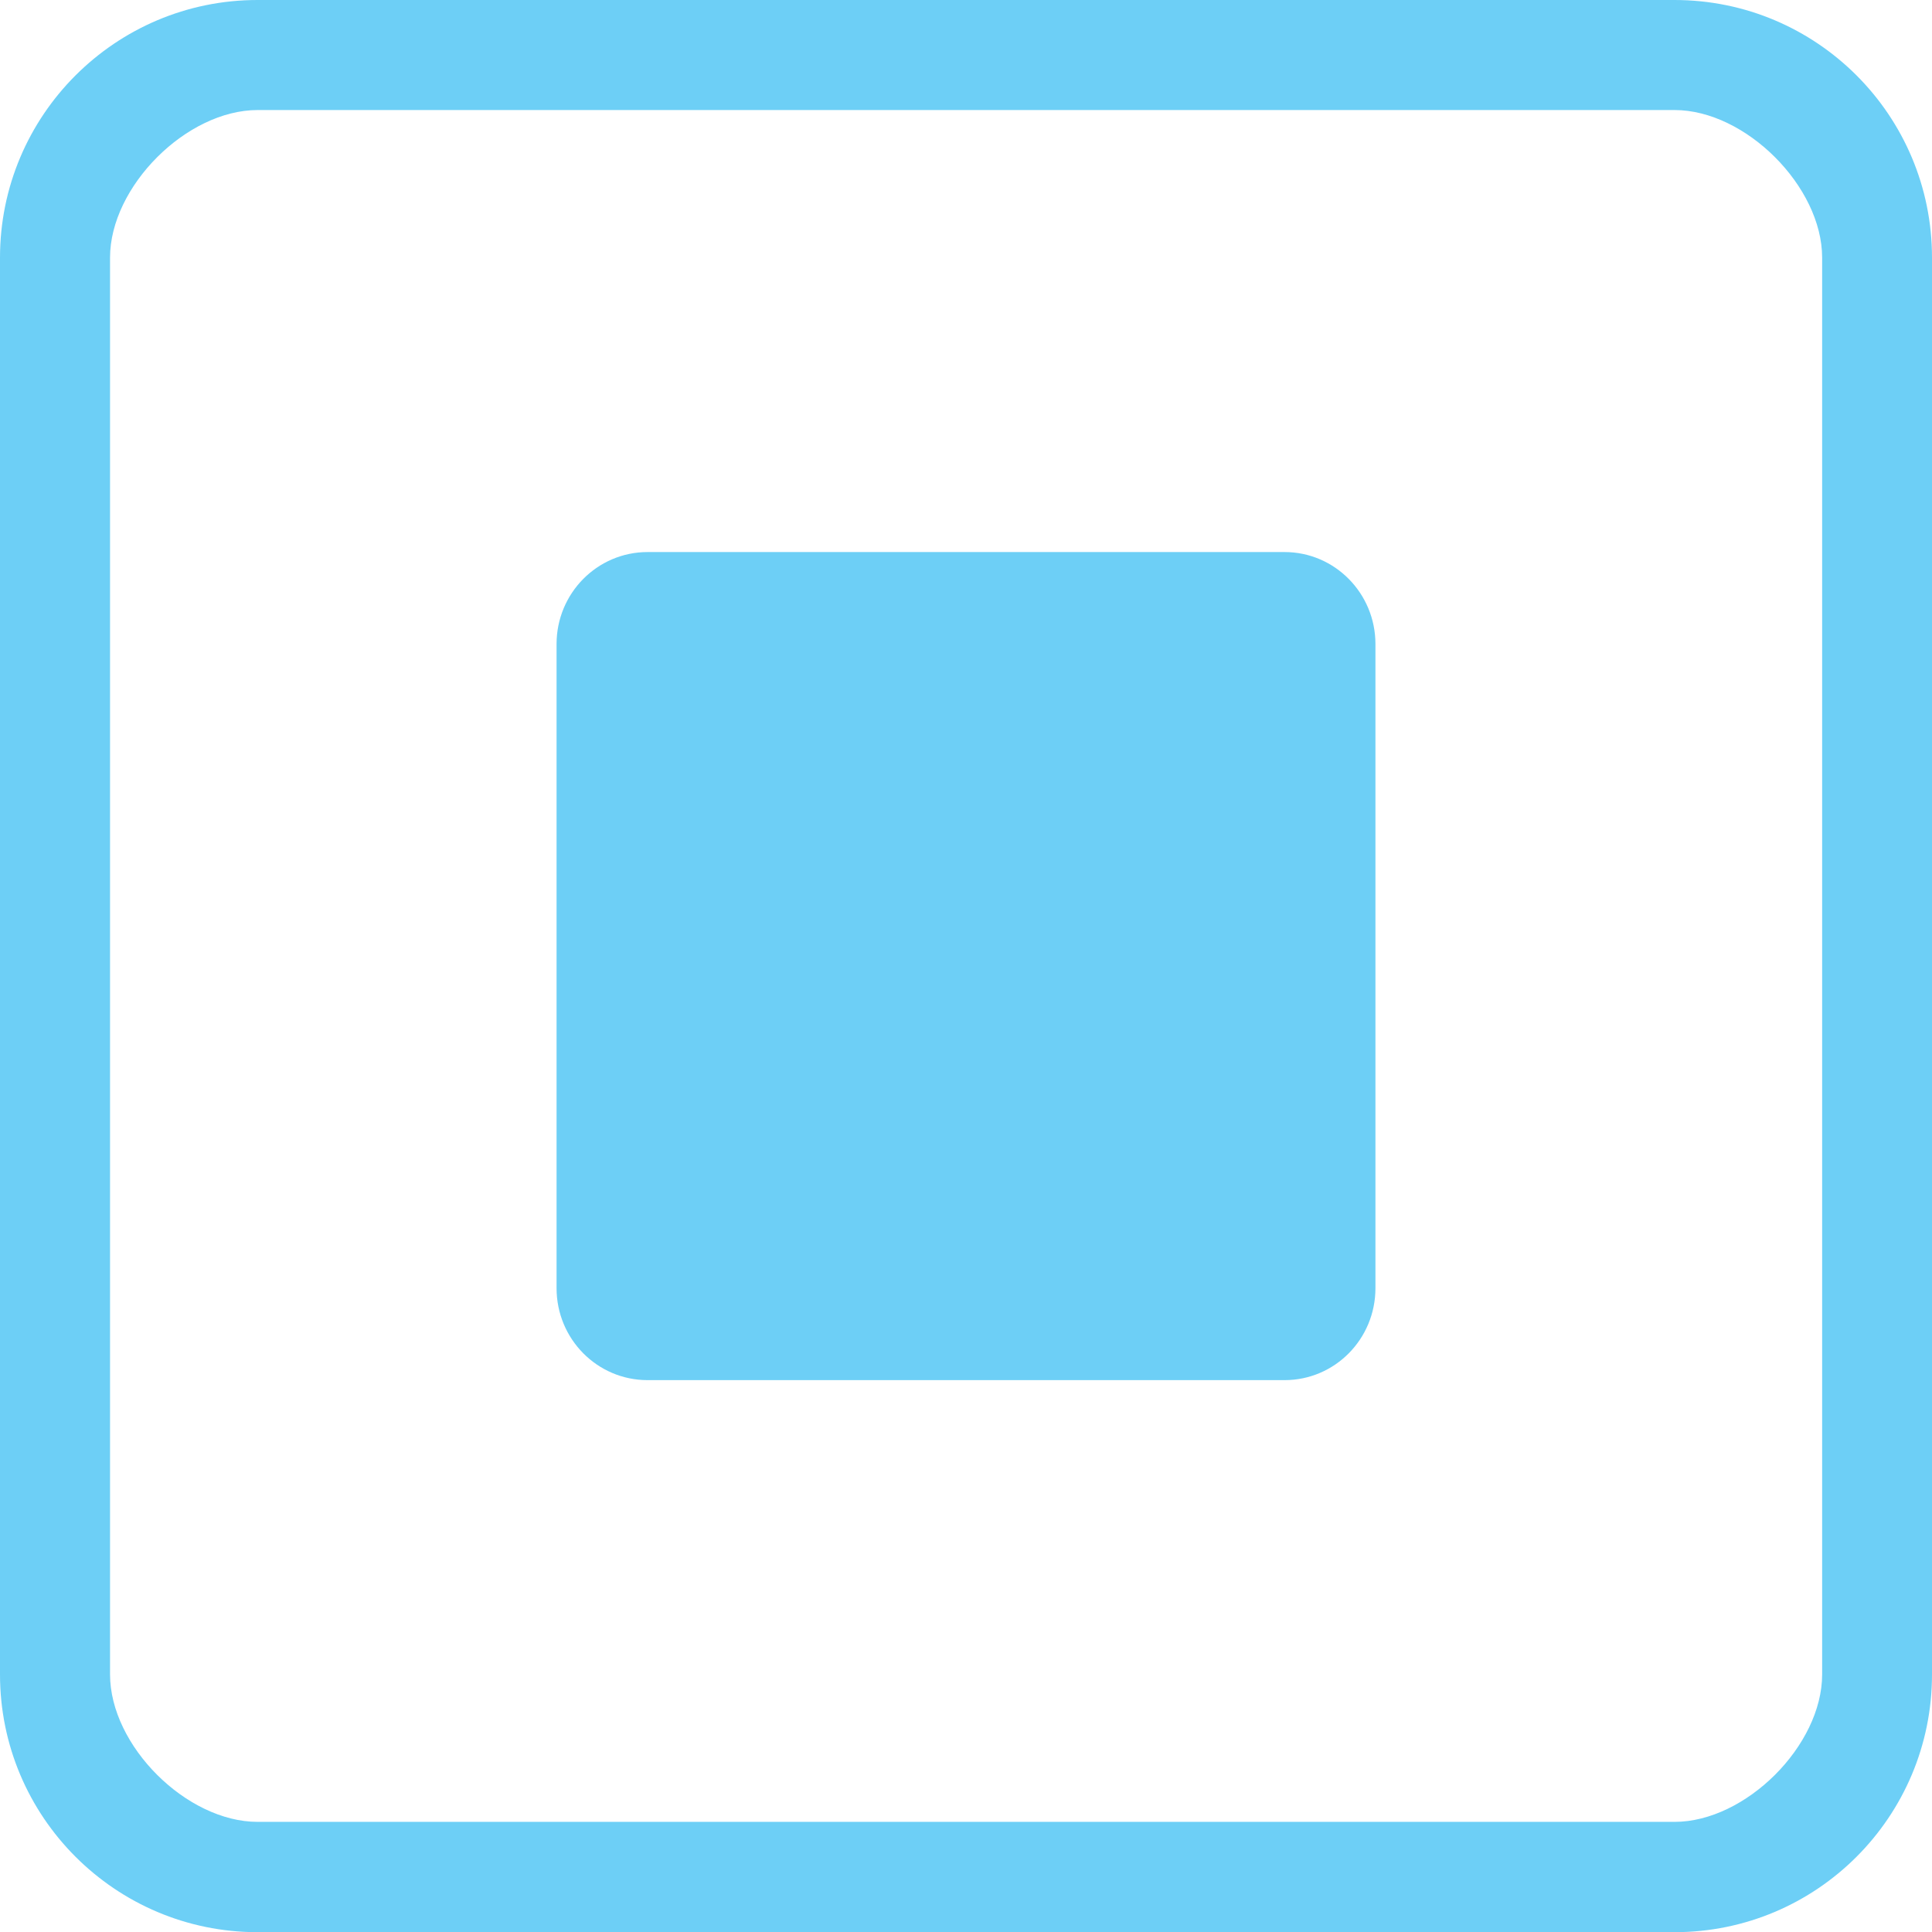
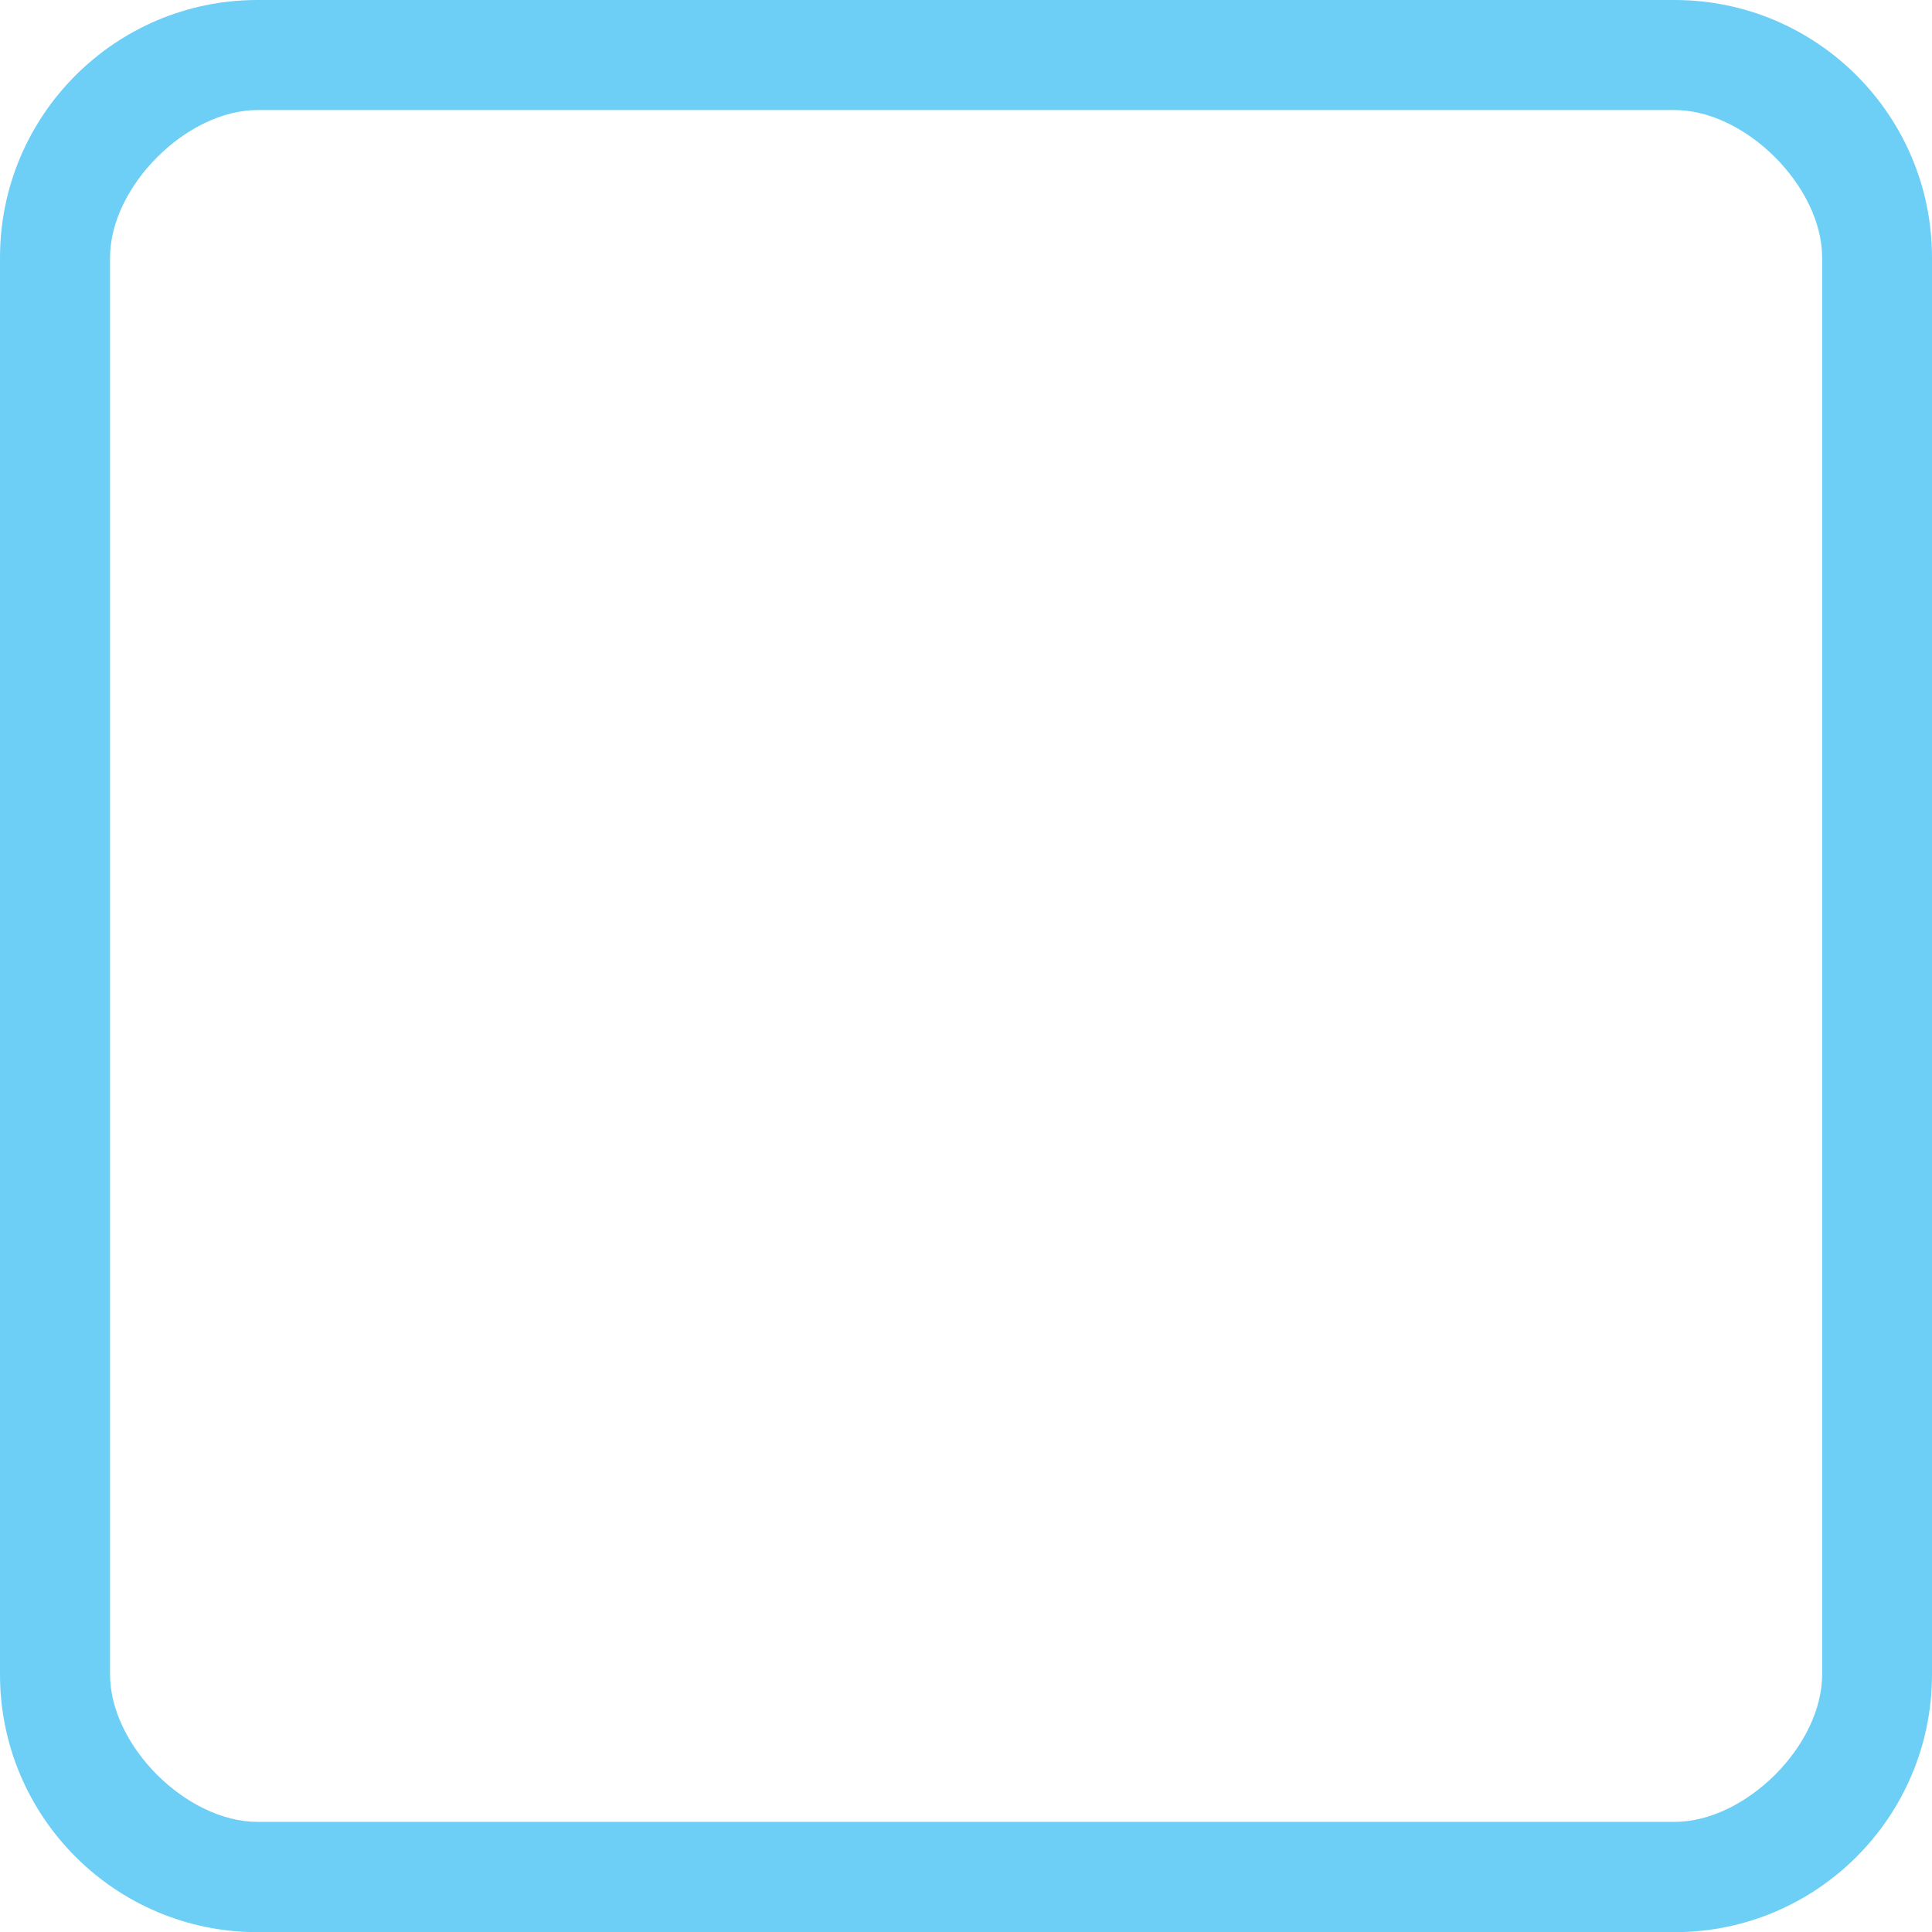
<svg xmlns="http://www.w3.org/2000/svg" version="1.1" id="图层_1" x="0px" y="0px" width="20.998px" height="21px" viewBox="0 0 20.998 21" enable-background="new 0 0 20.998 21" xml:space="preserve">
  <g>
-     <path fill="#6DCFF6" d="M7.038,6h6.923c0.546,0,0.988,0.448,0.988,1v7c0,0.554-0.442,1-0.988,1H7.038c-0.546,0-0.989-0.446-0.989-1   V7C6.049,6.447,6.492,6,7.038,6z" />
    <path fill="#6DCFF6" d="M18.199,0h-15.4C1.254,0,0,1.254,0,2.8v15.399C0,19.746,1.254,21,2.799,21h15.4   c1.547,0,2.799-1.254,2.799-2.801V2.8C20.998,1.254,19.746,0,18.199,0L18.199,0z M19.804,18.199c0,0.773-0.832,1.602-1.604,1.602   h-15.4c-0.772,0-1.604-0.827-1.604-1.602V2.8c0-0.772,0.831-1.604,1.604-1.604h15.4c0.772,0,1.604,0.832,1.604,1.604V18.199   L19.804,18.199z" />
  </g>
</svg>